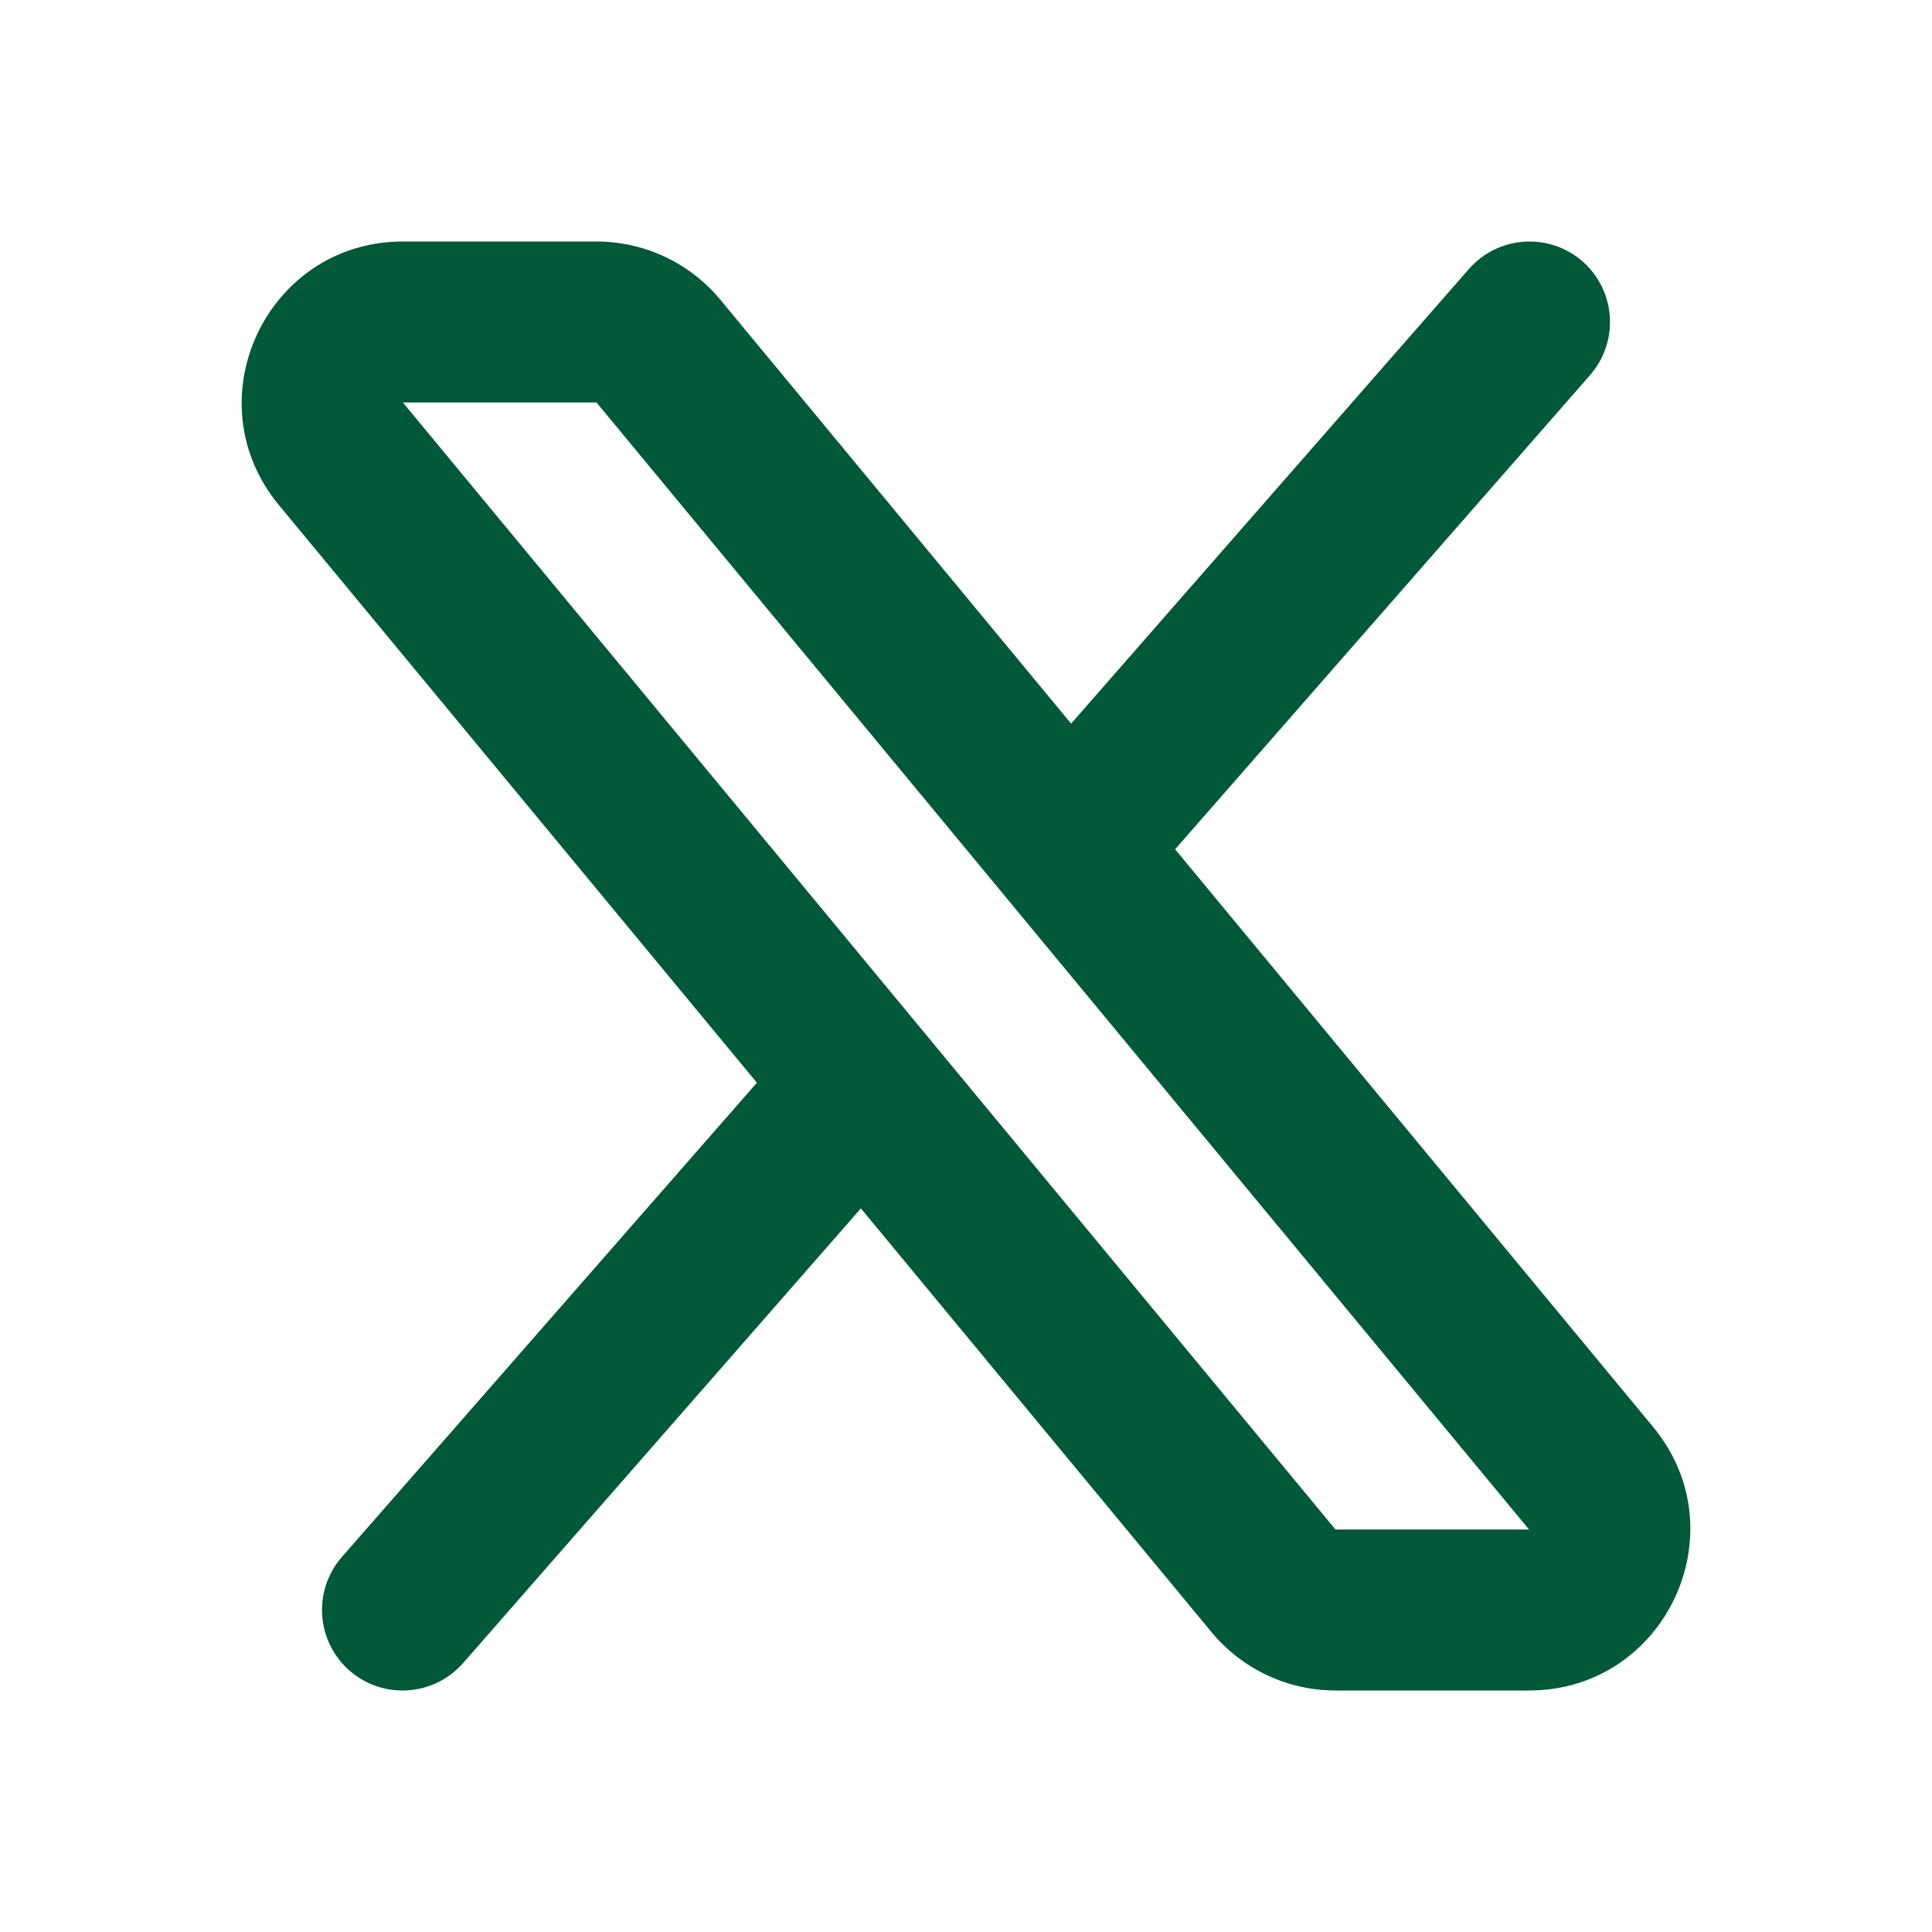
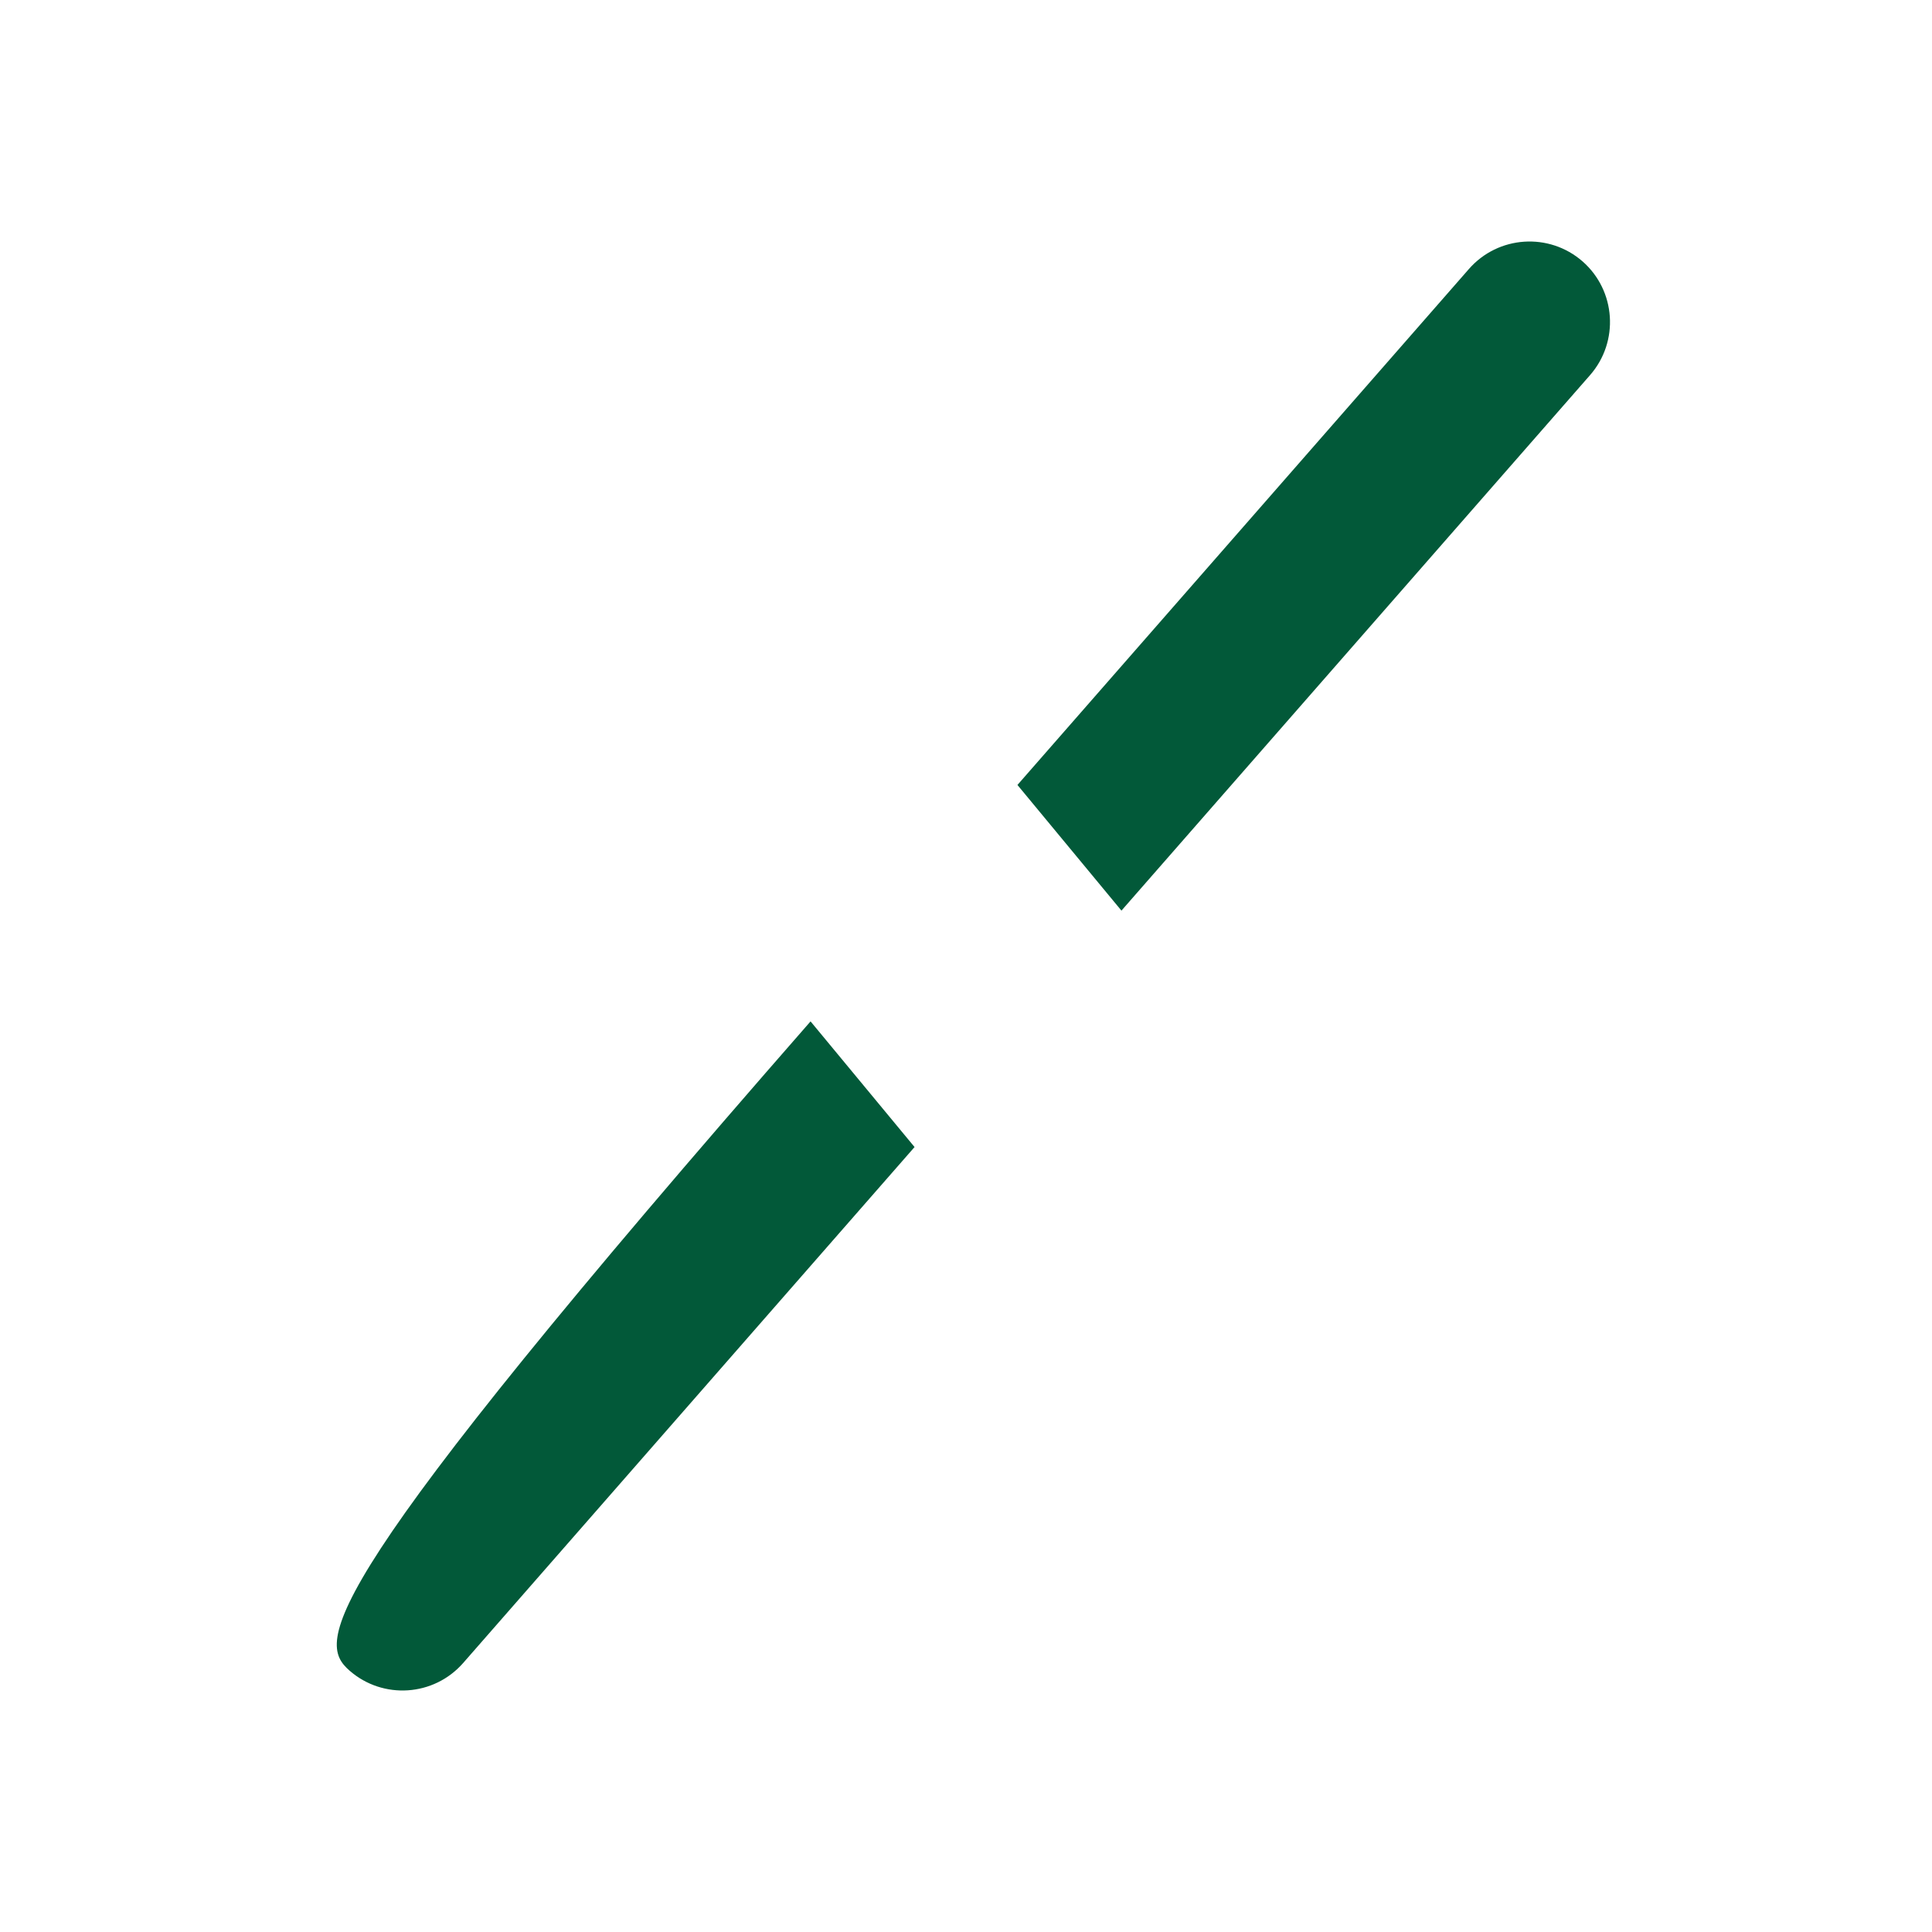
<svg xmlns="http://www.w3.org/2000/svg" width="24" height="24" viewBox="0 0 24 24" fill="none">
  <g id="X">
    <g id="Shape">
      <path d="M19.753 4.659C20.116 4.243 20.074 3.611 19.659 3.247C19.243 2.884 18.611 2.926 18.247 3.342L12.639 9.751L13.931 11.312L19.753 4.659Z" fill="#025939" />
-       <path d="M11.361 14.249L10.069 12.688L4.247 19.341C3.884 19.757 3.926 20.389 4.342 20.753C4.757 21.116 5.389 21.074 5.753 20.659L11.361 14.249Z" fill="#025939" />
+       <path d="M11.361 14.249L10.069 12.688C3.884 19.757 3.926 20.389 4.342 20.753C4.757 21.116 5.389 21.074 5.753 20.659L11.361 14.249Z" fill="#025939" />
    </g>
-     <path id="Shape_2" fill-rule="evenodd" clip-rule="evenodd" d="M3.465 6.275C2.386 4.971 3.313 3 5.005 3H7.41C8.006 3 8.57 3.266 8.95 3.725L20.535 17.725C21.614 19.029 20.687 21 18.994 21H16.59C15.995 21 15.43 20.734 15.05 20.275L3.465 6.275ZM5.005 5L5.005 5L16.59 19L18.994 19L7.41 5H5.005Z" fill="#025939" />
  </g>
</svg>